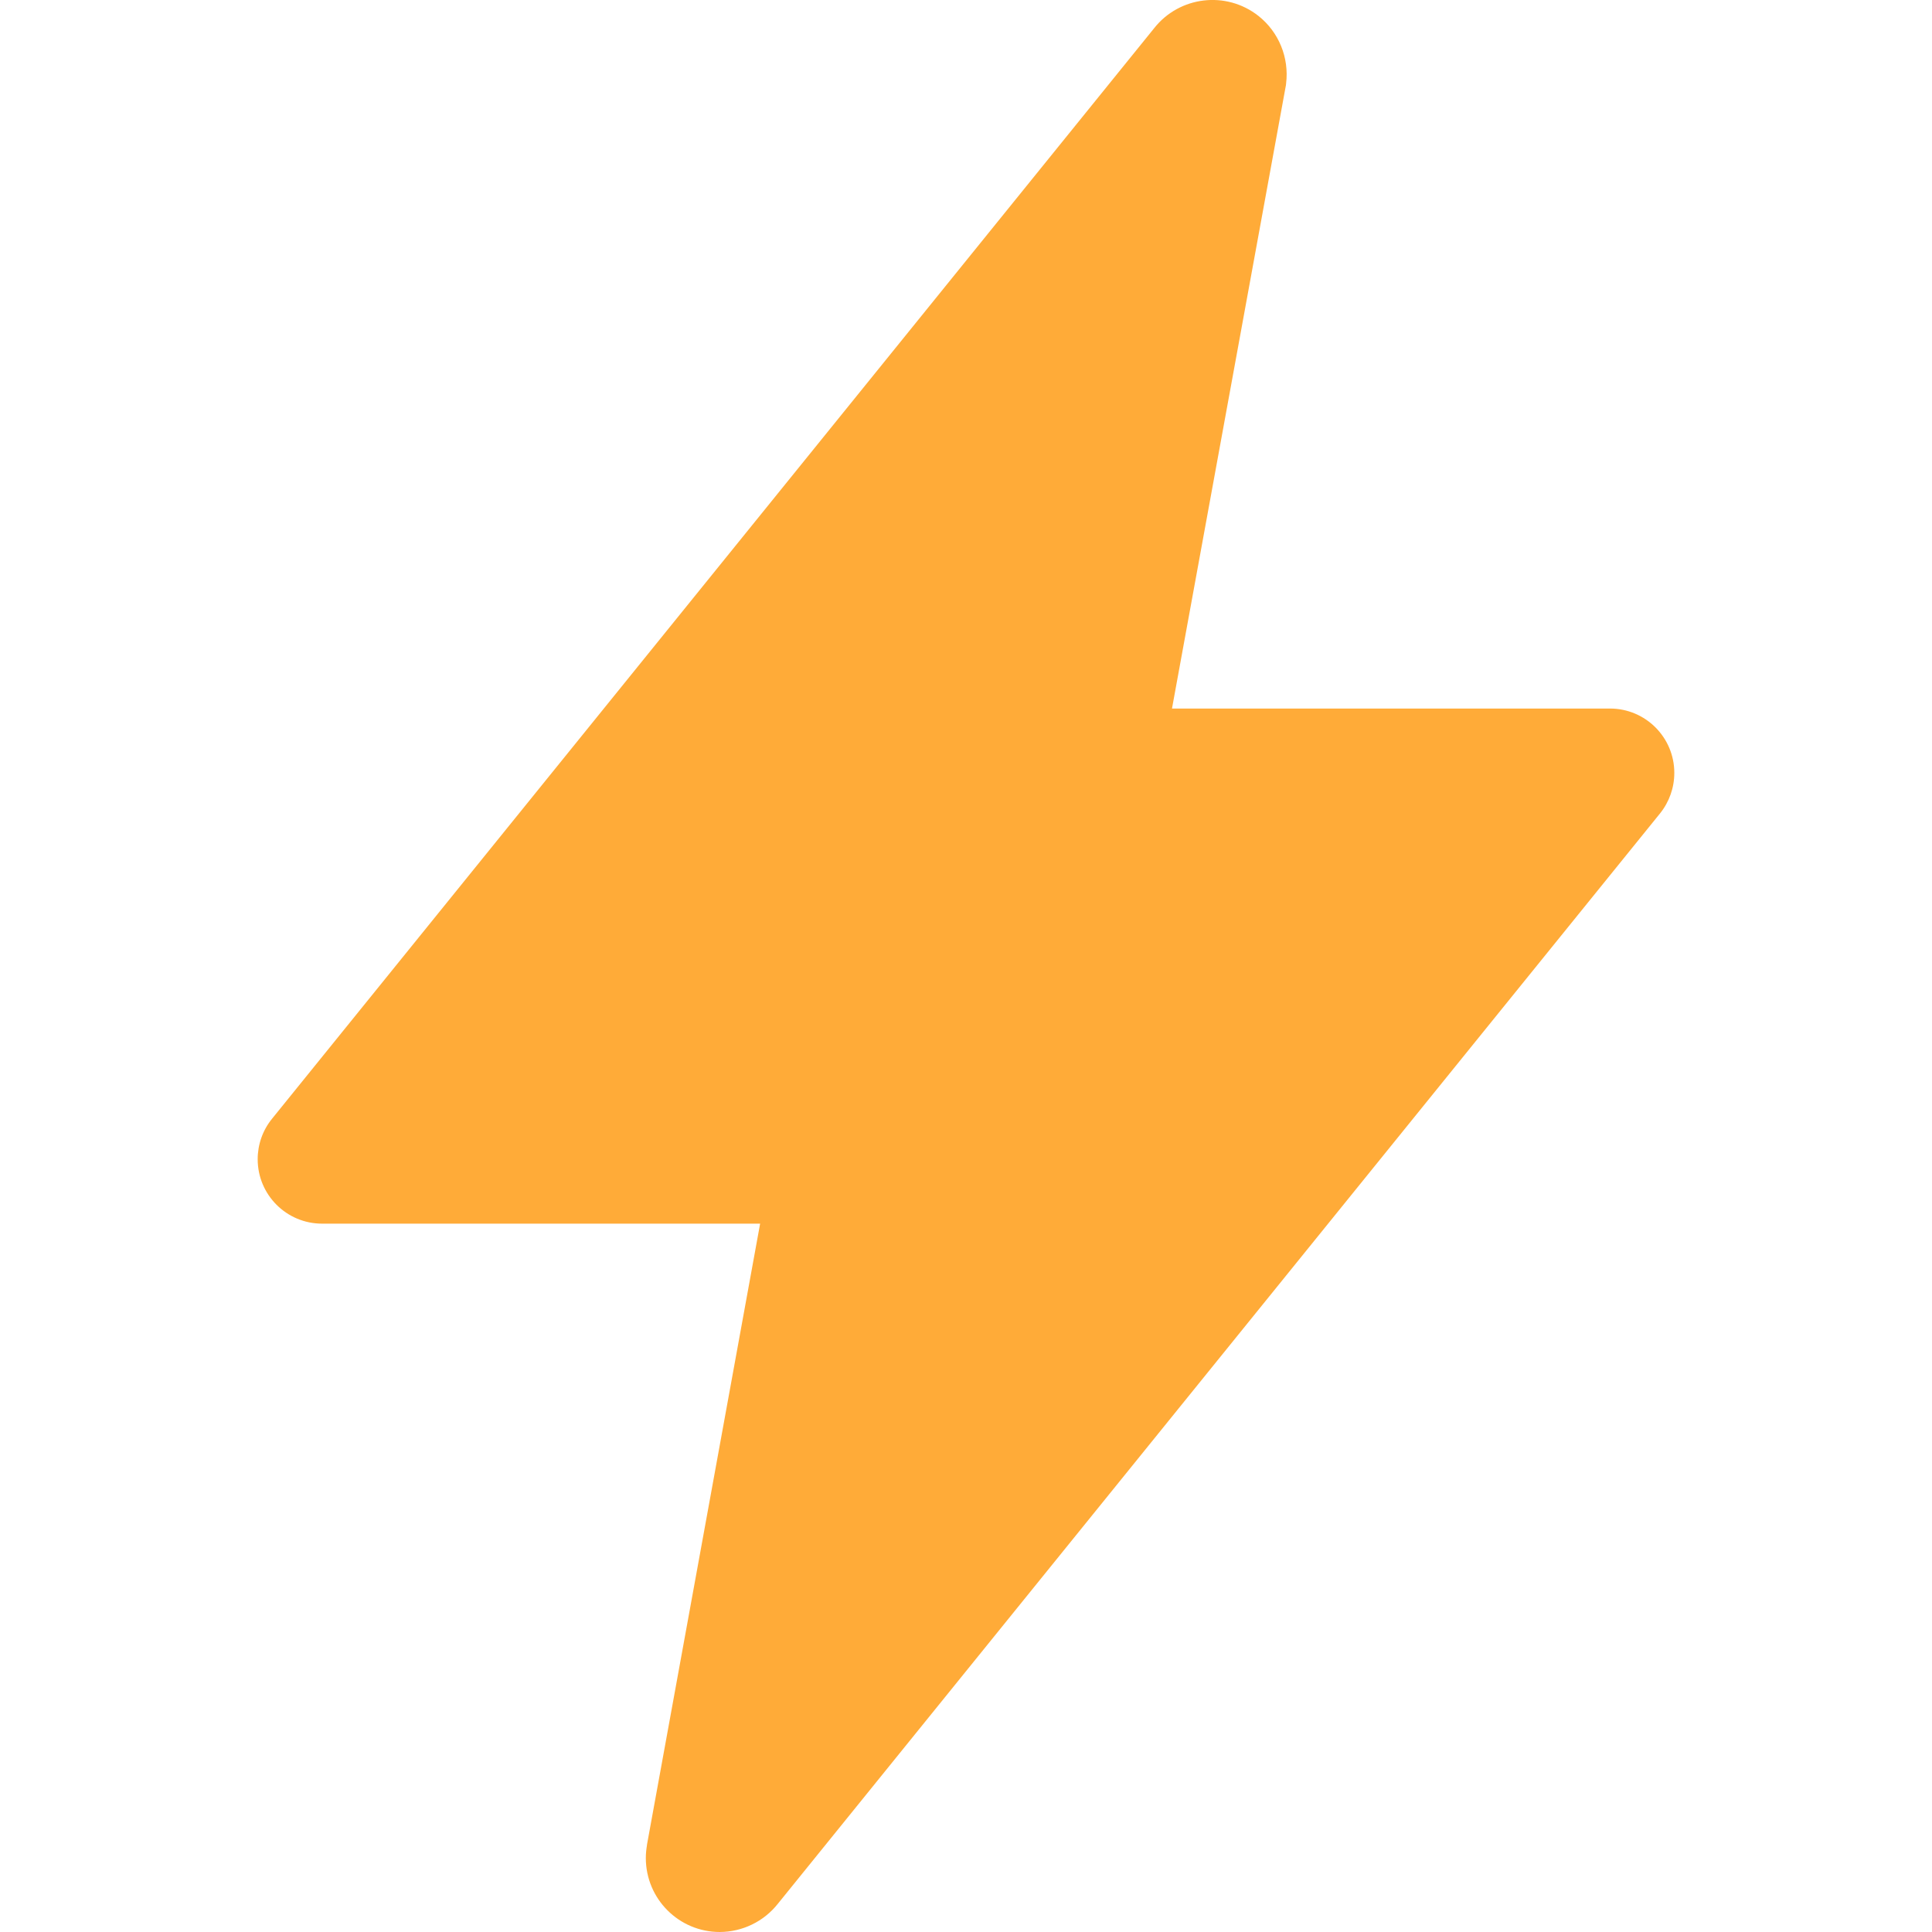
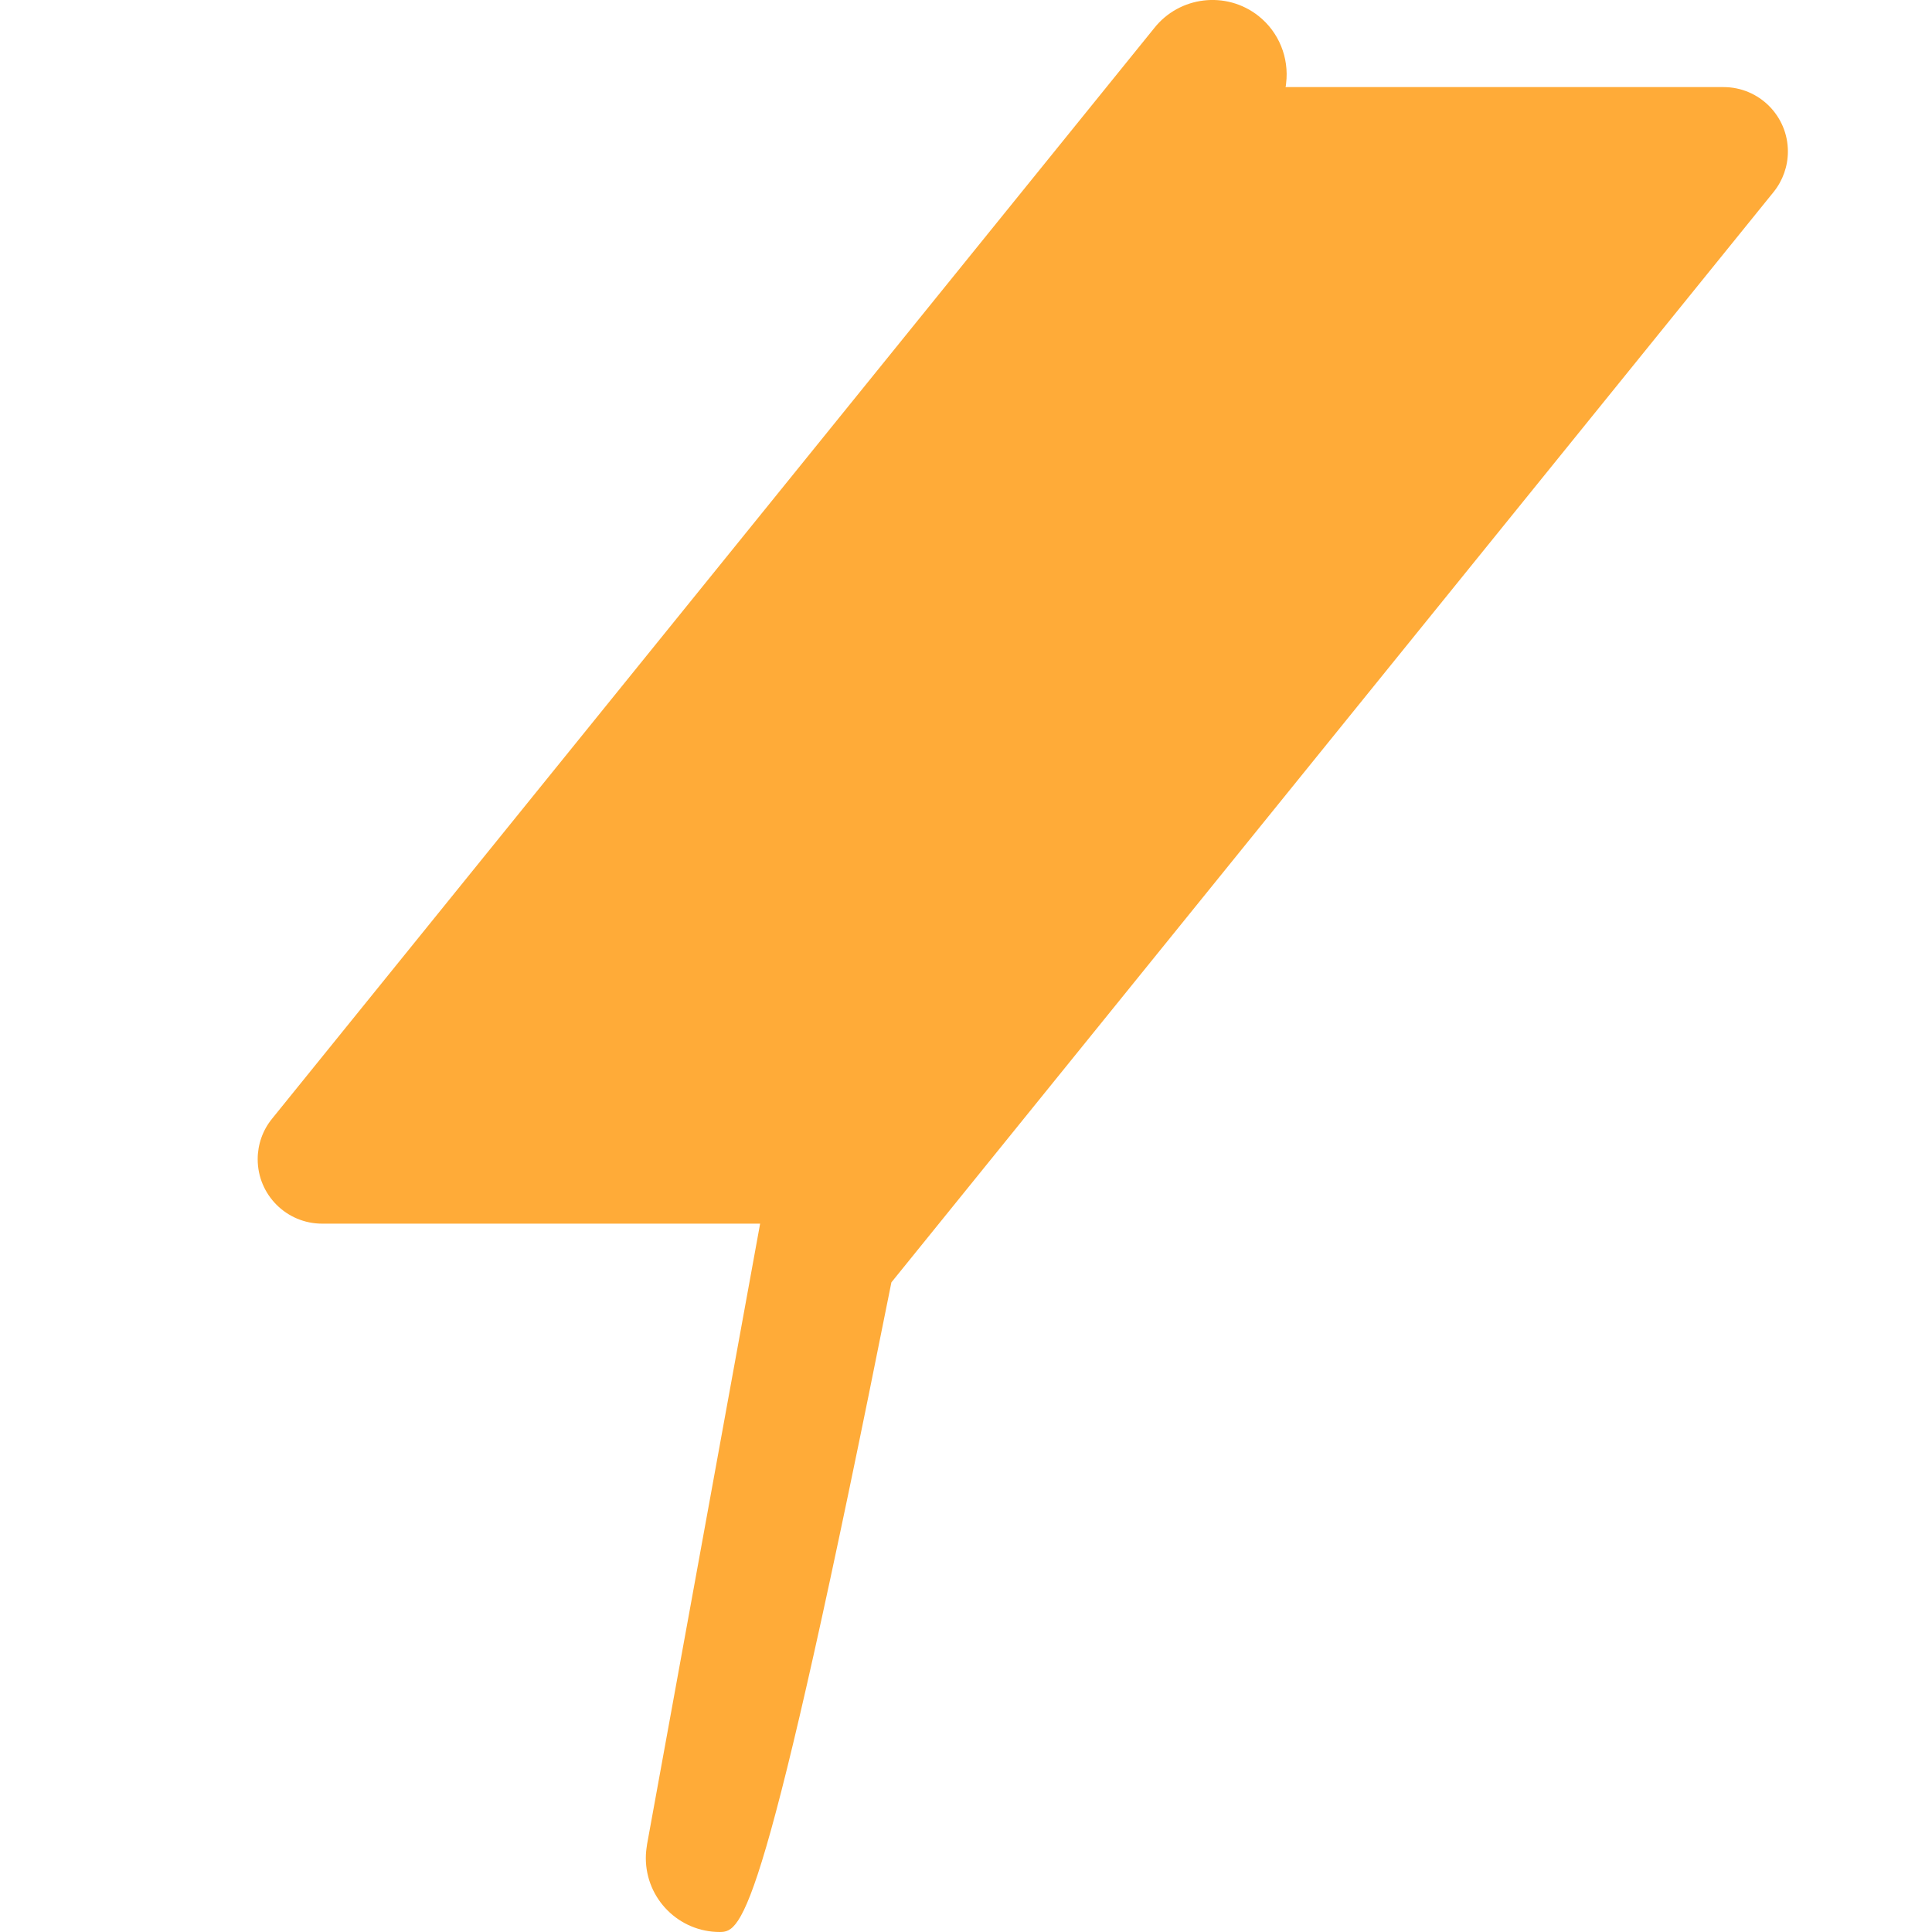
<svg xmlns="http://www.w3.org/2000/svg" version="1.1" id="Vrstva_1" x="0px" y="0px" viewBox="0 0 512 512" style="enable-background:new 0 0 512 512;" xml:space="preserve">
  <style type="text/css">
	.st0{fill:#FFAB38;}
</style>
-   <path class="st0" d="M190.75,512c-10.82,0-19.58-8.75-19.6-19.58c0-1.14,0.11-2.26,0.3-3.4v-0.11l29.99-164.63H85.36  c-9.43,0-17.07-7.64-17.07-17.07c0-3.92,1.33-7.69,3.81-10.74L305.84,7.5c6.72-8.54,19.11-10.01,27.65-3.29  c5.41,4.27,8.18,11.07,7.34,17.92c0,0.33-0.08,0.63-0.14,0.95l-30.1,164.69h116.07c9.41,0,17.05,7.64,17.05,17.05  c0,3.92-1.33,7.69-3.78,10.74l-233.8,288.97C202.41,509.23,196.75,511.97,190.75,512" />
+   <path class="st0" d="M190.75,512c-10.82,0-19.58-8.75-19.6-19.58c0-1.14,0.11-2.26,0.3-3.4v-0.11l29.99-164.63H85.36  c-9.43,0-17.07-7.64-17.07-17.07c0-3.92,1.33-7.69,3.81-10.74L305.84,7.5c6.72-8.54,19.11-10.01,27.65-3.29  c5.41,4.27,8.18,11.07,7.34,17.92c0,0.33-0.08,0.63-0.14,0.95h116.07c9.41,0,17.05,7.64,17.05,17.05  c0,3.92-1.33,7.69-3.78,10.74l-233.8,288.97C202.41,509.23,196.75,511.97,190.75,512" />
</svg>